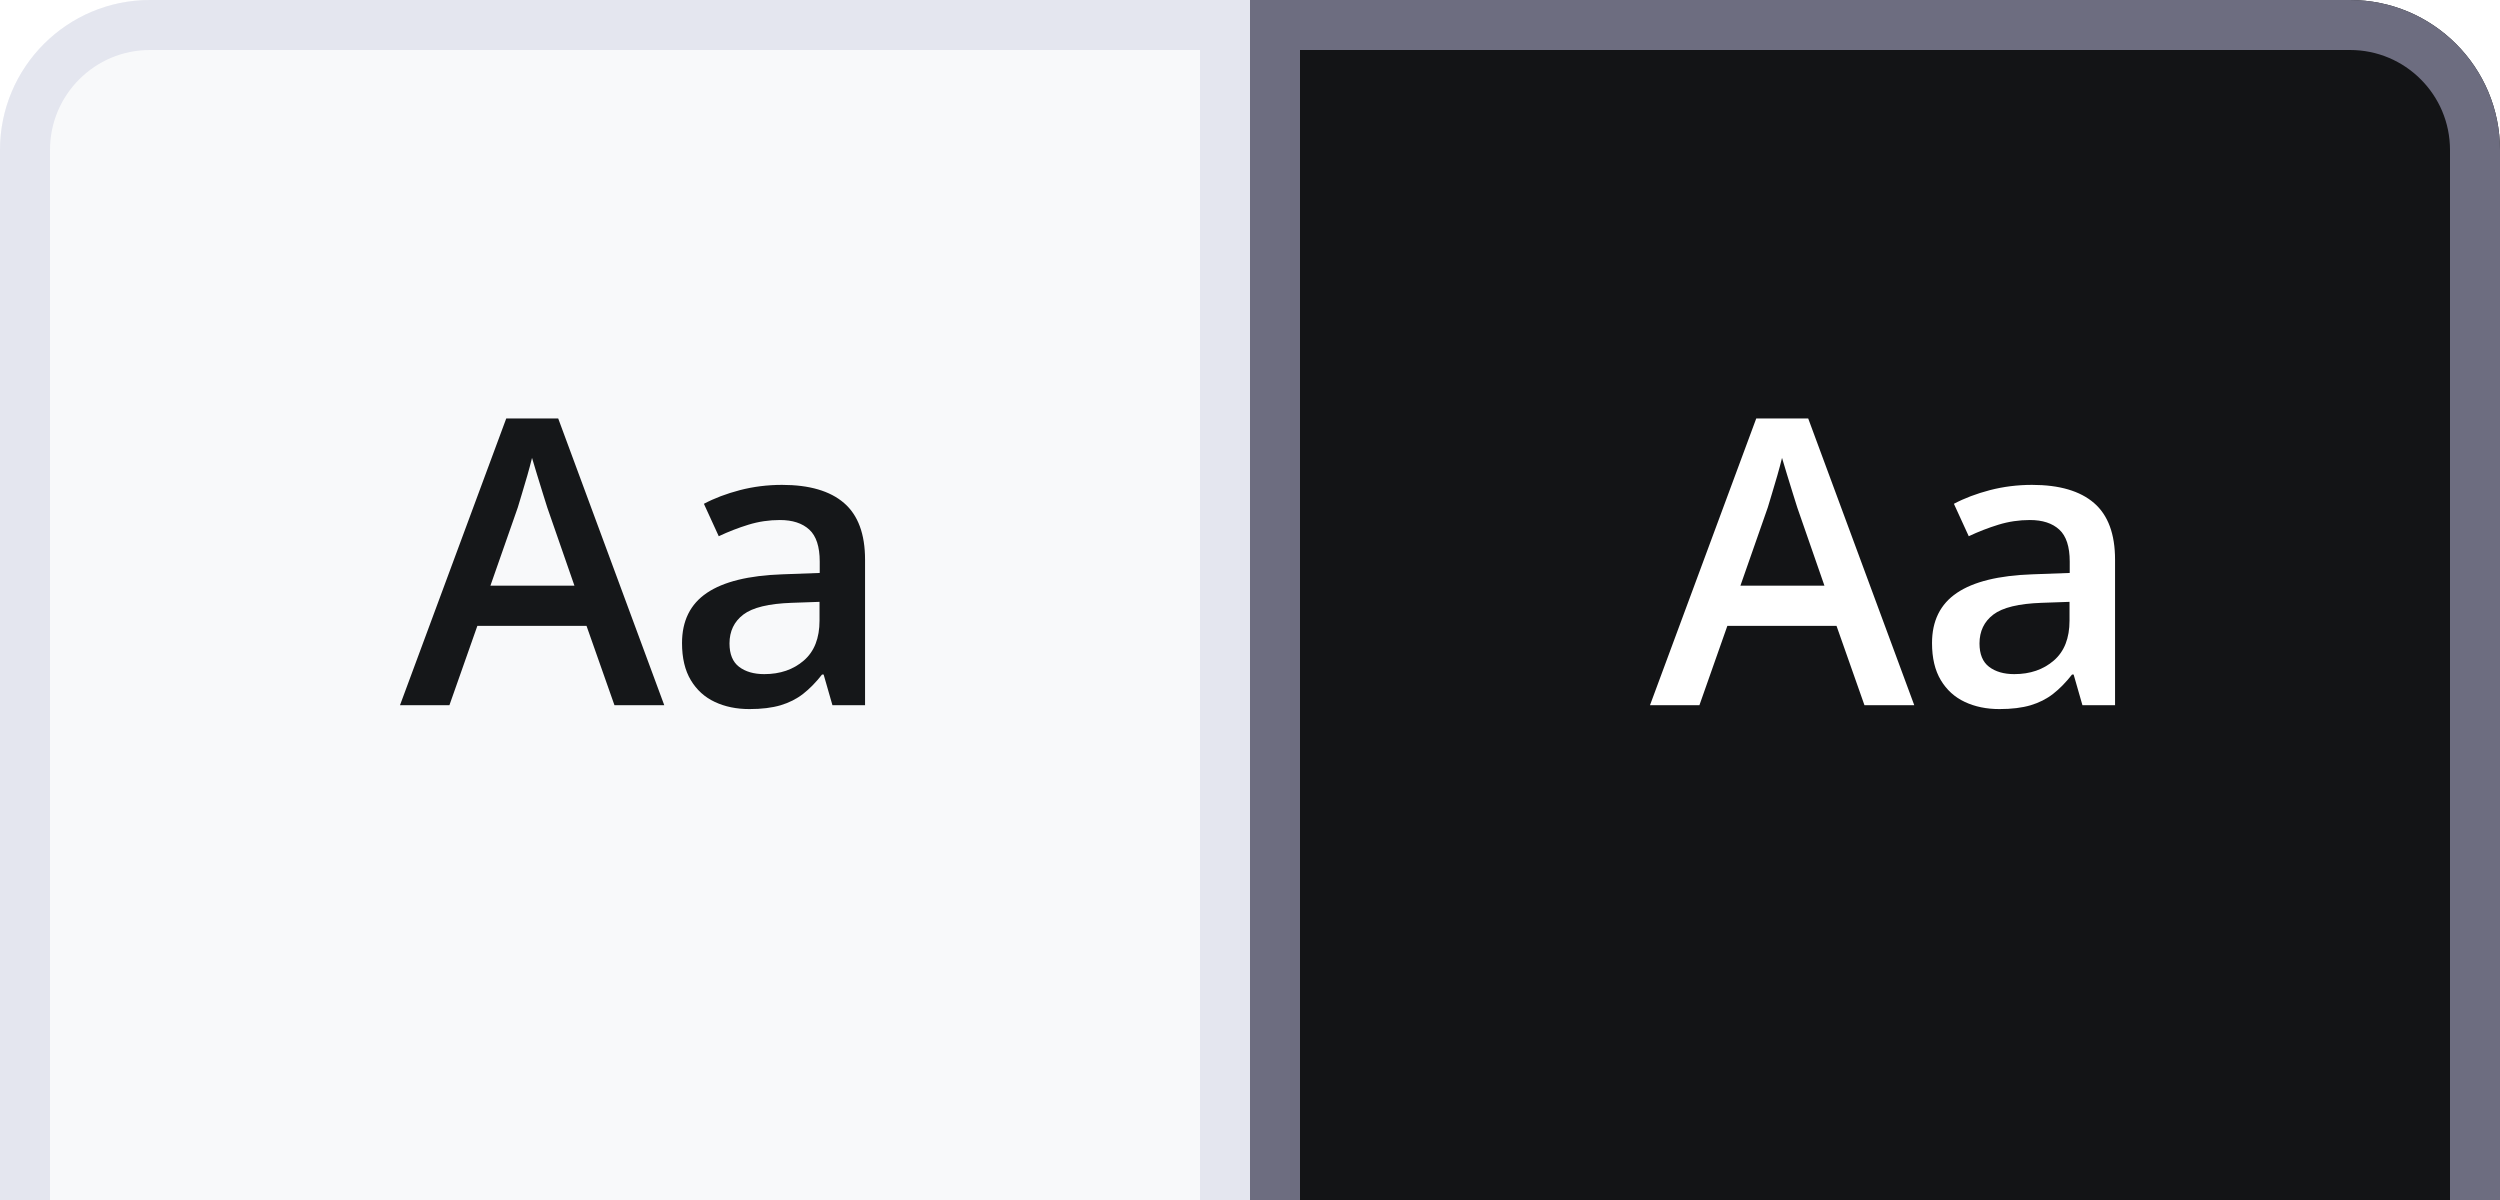
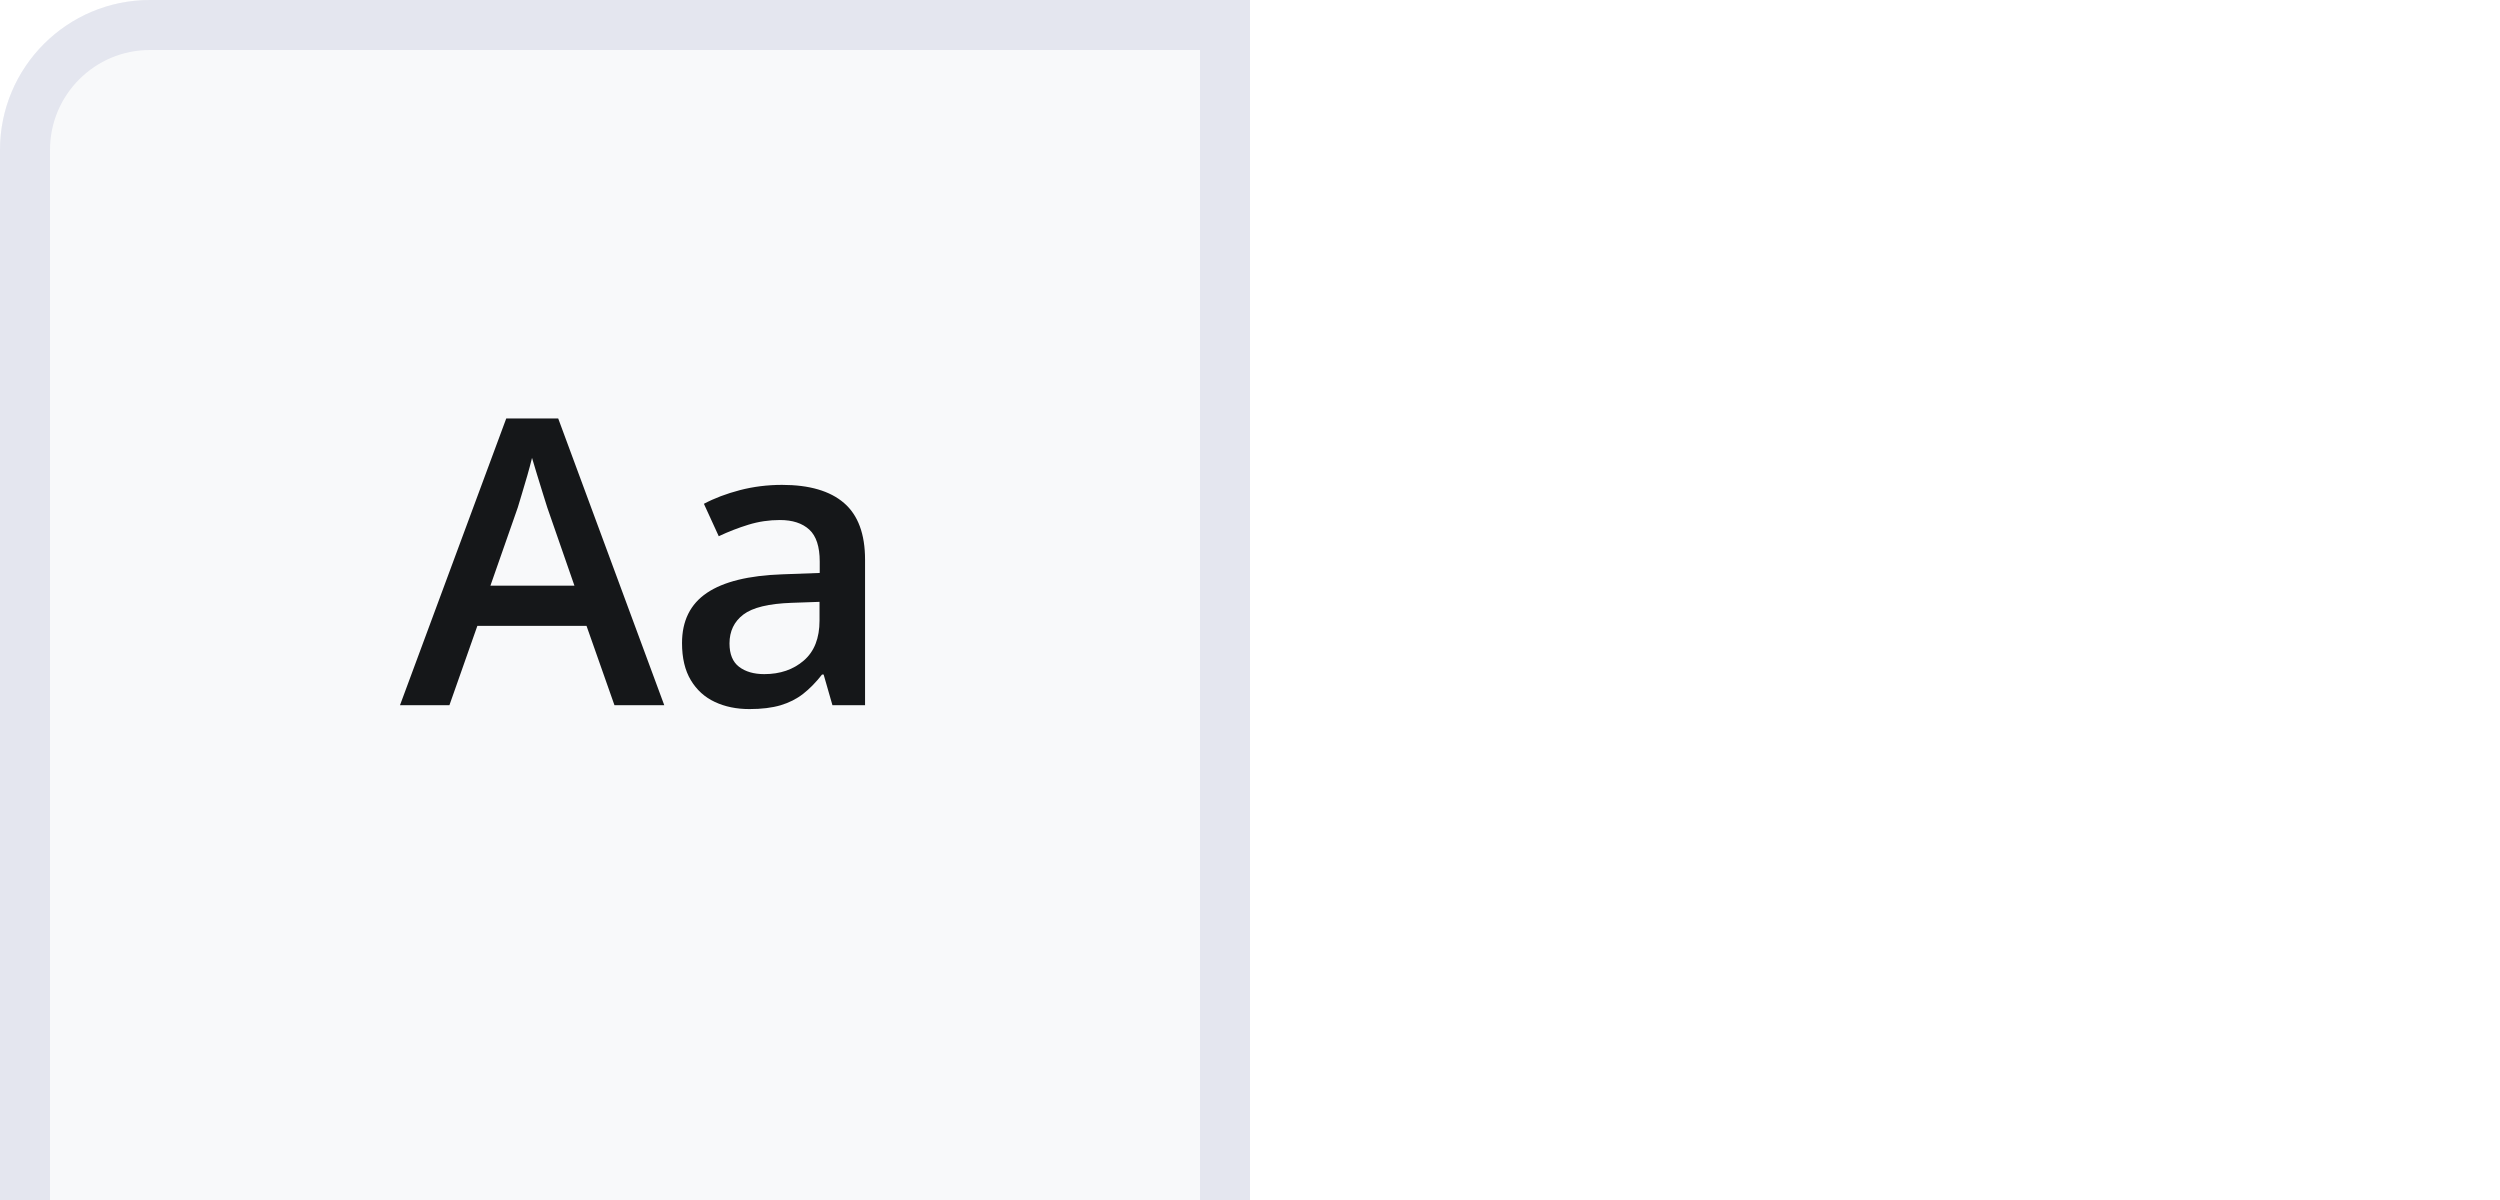
<svg xmlns="http://www.w3.org/2000/svg" xmlns:xlink="http://www.w3.org/1999/xlink" width="100px" height="48px" viewBox="0 0 100 48" version="1.1">
  <rect x="0" y="0" width="100" height="48" fill="#333333" stroke="none" />
  <defs>
    <path d="M100 0L100 0L100 48L0 48L0 0L100 0Z" id="path_1" />
-     <path d="M44 0C47.314 0 50 2.686 50 6L50 54L0 54L0 0L44 0Z" id="path_2" />
    <path d="M50 0L50 0L50 54L0 54L0 6C0 2.686 2.686 0 6 0L50 0Z" id="path_3" />
    <clipPath id="clip_1">
      <use xlink:href="#path_1" clip-rule="evenodd" fill-rule="evenodd" />
    </clipPath>
    <clipPath id="clip_2">
      <use xlink:href="#path_2" />
    </clipPath>
    <clipPath id="clip_3">
      <use xlink:href="#path_3" />
    </clipPath>
  </defs>
  <g id="system">
    <path d="M100 0L100 0L100 48L0 48L0 0L100 0Z" id="system" fill="#FFFFFF" stroke="none" />
    <g id="dark" transform="translate(50 0)" clip-path="url(#clip_1)">
      <g id="Rectangle">
        <use stroke="none" fill="#131416" xlink:href="#path_2" />
        <g clip-path="url(#clip_2)">
          <use xlink:href="#path_2" fill="none" stroke="#6D6D80" stroke-width="4" />
        </g>
      </g>
      <path d="M24.578 28.207L23.461 25.035L19.094 25.035L17.977 28.207L16 28.207L20.25 16.738L22.328 16.738L26.57 28.207L24.578 28.207ZM22.977 23.426L21.891 20.301C21.849 20.165 21.789 19.974 21.711 19.727C21.633 19.479 21.555 19.227 21.477 18.969C21.398 18.711 21.333 18.494 21.281 18.316C21.229 18.53 21.165 18.768 21.09 19.031C21.014 19.294 20.941 19.54 20.871 19.77C20.801 19.999 20.747 20.176 20.711 20.301L19.617 23.426L22.977 23.426ZM31.281 19.395C32.375 19.395 33.202 19.637 33.762 20.121C34.322 20.605 34.602 21.361 34.602 22.387L34.602 28.207L33.297 28.207L32.945 26.98L32.883 26.98C32.638 27.293 32.385 27.551 32.125 27.754C31.865 27.957 31.564 28.109 31.223 28.211C30.881 28.312 30.466 28.363 29.977 28.363C29.461 28.363 29 28.268 28.594 28.078C28.188 27.888 27.867 27.598 27.633 27.207C27.398 26.816 27.281 26.322 27.281 25.723C27.281 24.832 27.613 24.163 28.277 23.715C28.941 23.267 29.945 23.02 31.289 22.973L32.789 22.918L32.789 22.465C32.789 21.866 32.65 21.439 32.371 21.184C32.092 20.928 31.701 20.801 31.195 20.801C30.763 20.801 30.344 20.863 29.938 20.988C29.531 21.113 29.135 21.267 28.75 21.449L28.156 20.152C28.578 19.928 29.059 19.746 29.598 19.605C30.137 19.465 30.698 19.395 31.281 19.395L31.281 19.395ZM32.781 24.074L31.664 24.113C30.747 24.145 30.104 24.301 29.734 24.582C29.365 24.863 29.18 25.249 29.18 25.738C29.18 26.165 29.307 26.477 29.562 26.672C29.818 26.867 30.154 26.965 30.57 26.965C31.206 26.965 31.733 26.784 32.152 26.422C32.572 26.06 32.781 25.527 32.781 24.824L32.781 24.074Z" id="Path" fill="#FFFFFF" fill-rule="evenodd" stroke="none" />
    </g>
    <g id="light" clip-path="url(#clip_1)">
      <g id="Rectangle-Copy">
        <use stroke="none" fill="#F8F9FA" xlink:href="#path_3" />
        <g clip-path="url(#clip_3)">
          <use xlink:href="#path_3" fill="none" stroke="#E4E6EF" stroke-width="4" />
        </g>
      </g>
      <path d="M24.578 28.207L23.461 25.035L19.094 25.035L17.977 28.207L16 28.207L20.25 16.738L22.328 16.738L26.57 28.207L24.578 28.207ZM22.977 23.426L21.891 20.301C21.849 20.165 21.789 19.974 21.711 19.727C21.633 19.479 21.555 19.227 21.477 18.969C21.398 18.711 21.333 18.494 21.281 18.316C21.229 18.53 21.165 18.768 21.09 19.031C21.014 19.294 20.941 19.54 20.871 19.77C20.801 19.999 20.747 20.176 20.711 20.301L19.617 23.426L22.977 23.426ZM31.281 19.395C32.375 19.395 33.202 19.637 33.762 20.121C34.322 20.605 34.602 21.361 34.602 22.387L34.602 28.207L33.297 28.207L32.945 26.98L32.883 26.98C32.638 27.293 32.385 27.551 32.125 27.754C31.865 27.957 31.564 28.109 31.223 28.211C30.881 28.312 30.466 28.363 29.977 28.363C29.461 28.363 29 28.268 28.594 28.078C28.188 27.888 27.867 27.598 27.633 27.207C27.398 26.816 27.281 26.322 27.281 25.723C27.281 24.832 27.613 24.163 28.277 23.715C28.941 23.267 29.945 23.02 31.289 22.973L32.789 22.918L32.789 22.465C32.789 21.866 32.65 21.439 32.371 21.184C32.092 20.928 31.701 20.801 31.195 20.801C30.763 20.801 30.344 20.863 29.938 20.988C29.531 21.113 29.135 21.267 28.75 21.449L28.156 20.152C28.578 19.928 29.059 19.746 29.598 19.605C30.137 19.465 30.698 19.395 31.281 19.395L31.281 19.395ZM32.781 24.074L31.664 24.113C30.747 24.145 30.104 24.301 29.734 24.582C29.365 24.863 29.18 25.249 29.18 25.738C29.18 26.165 29.307 26.477 29.562 26.672C29.818 26.867 30.154 26.965 30.57 26.965C31.206 26.965 31.733 26.784 32.152 26.422C32.572 26.06 32.781 25.527 32.781 24.824L32.781 24.074Z" id="Path-Copy" fill="#151719" fill-rule="evenodd" stroke="none" />
    </g>
  </g>
</svg>